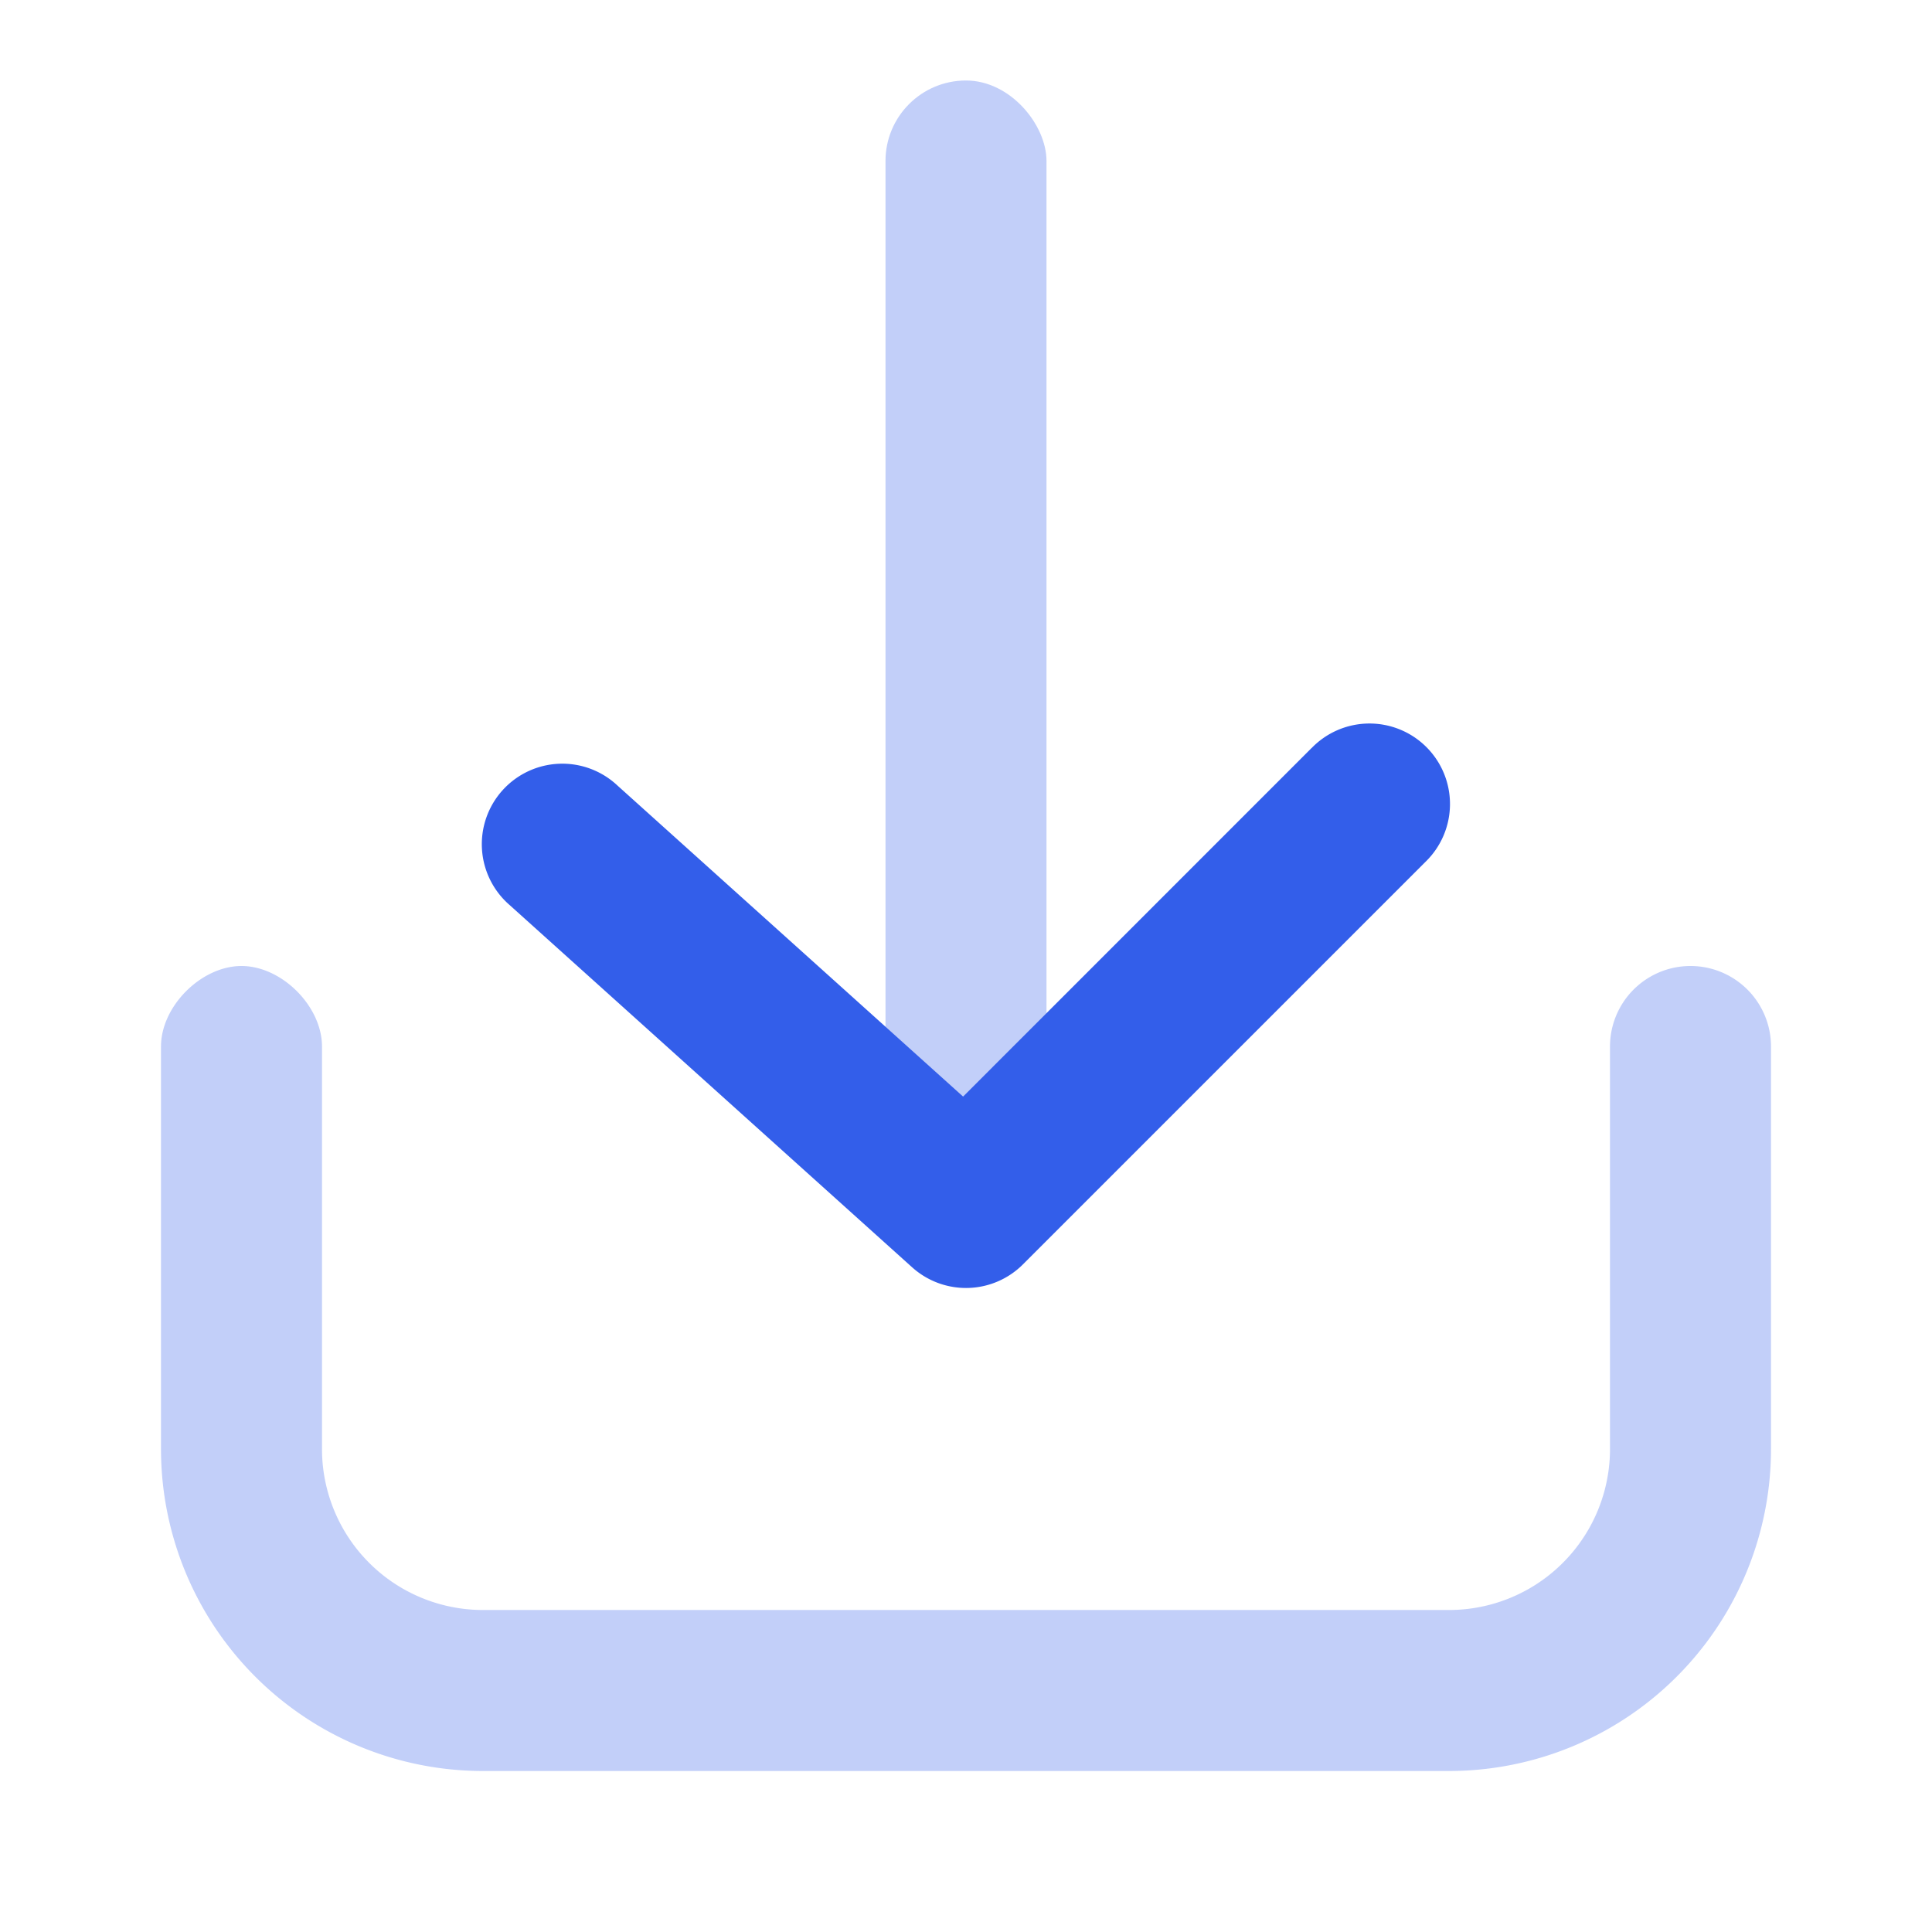
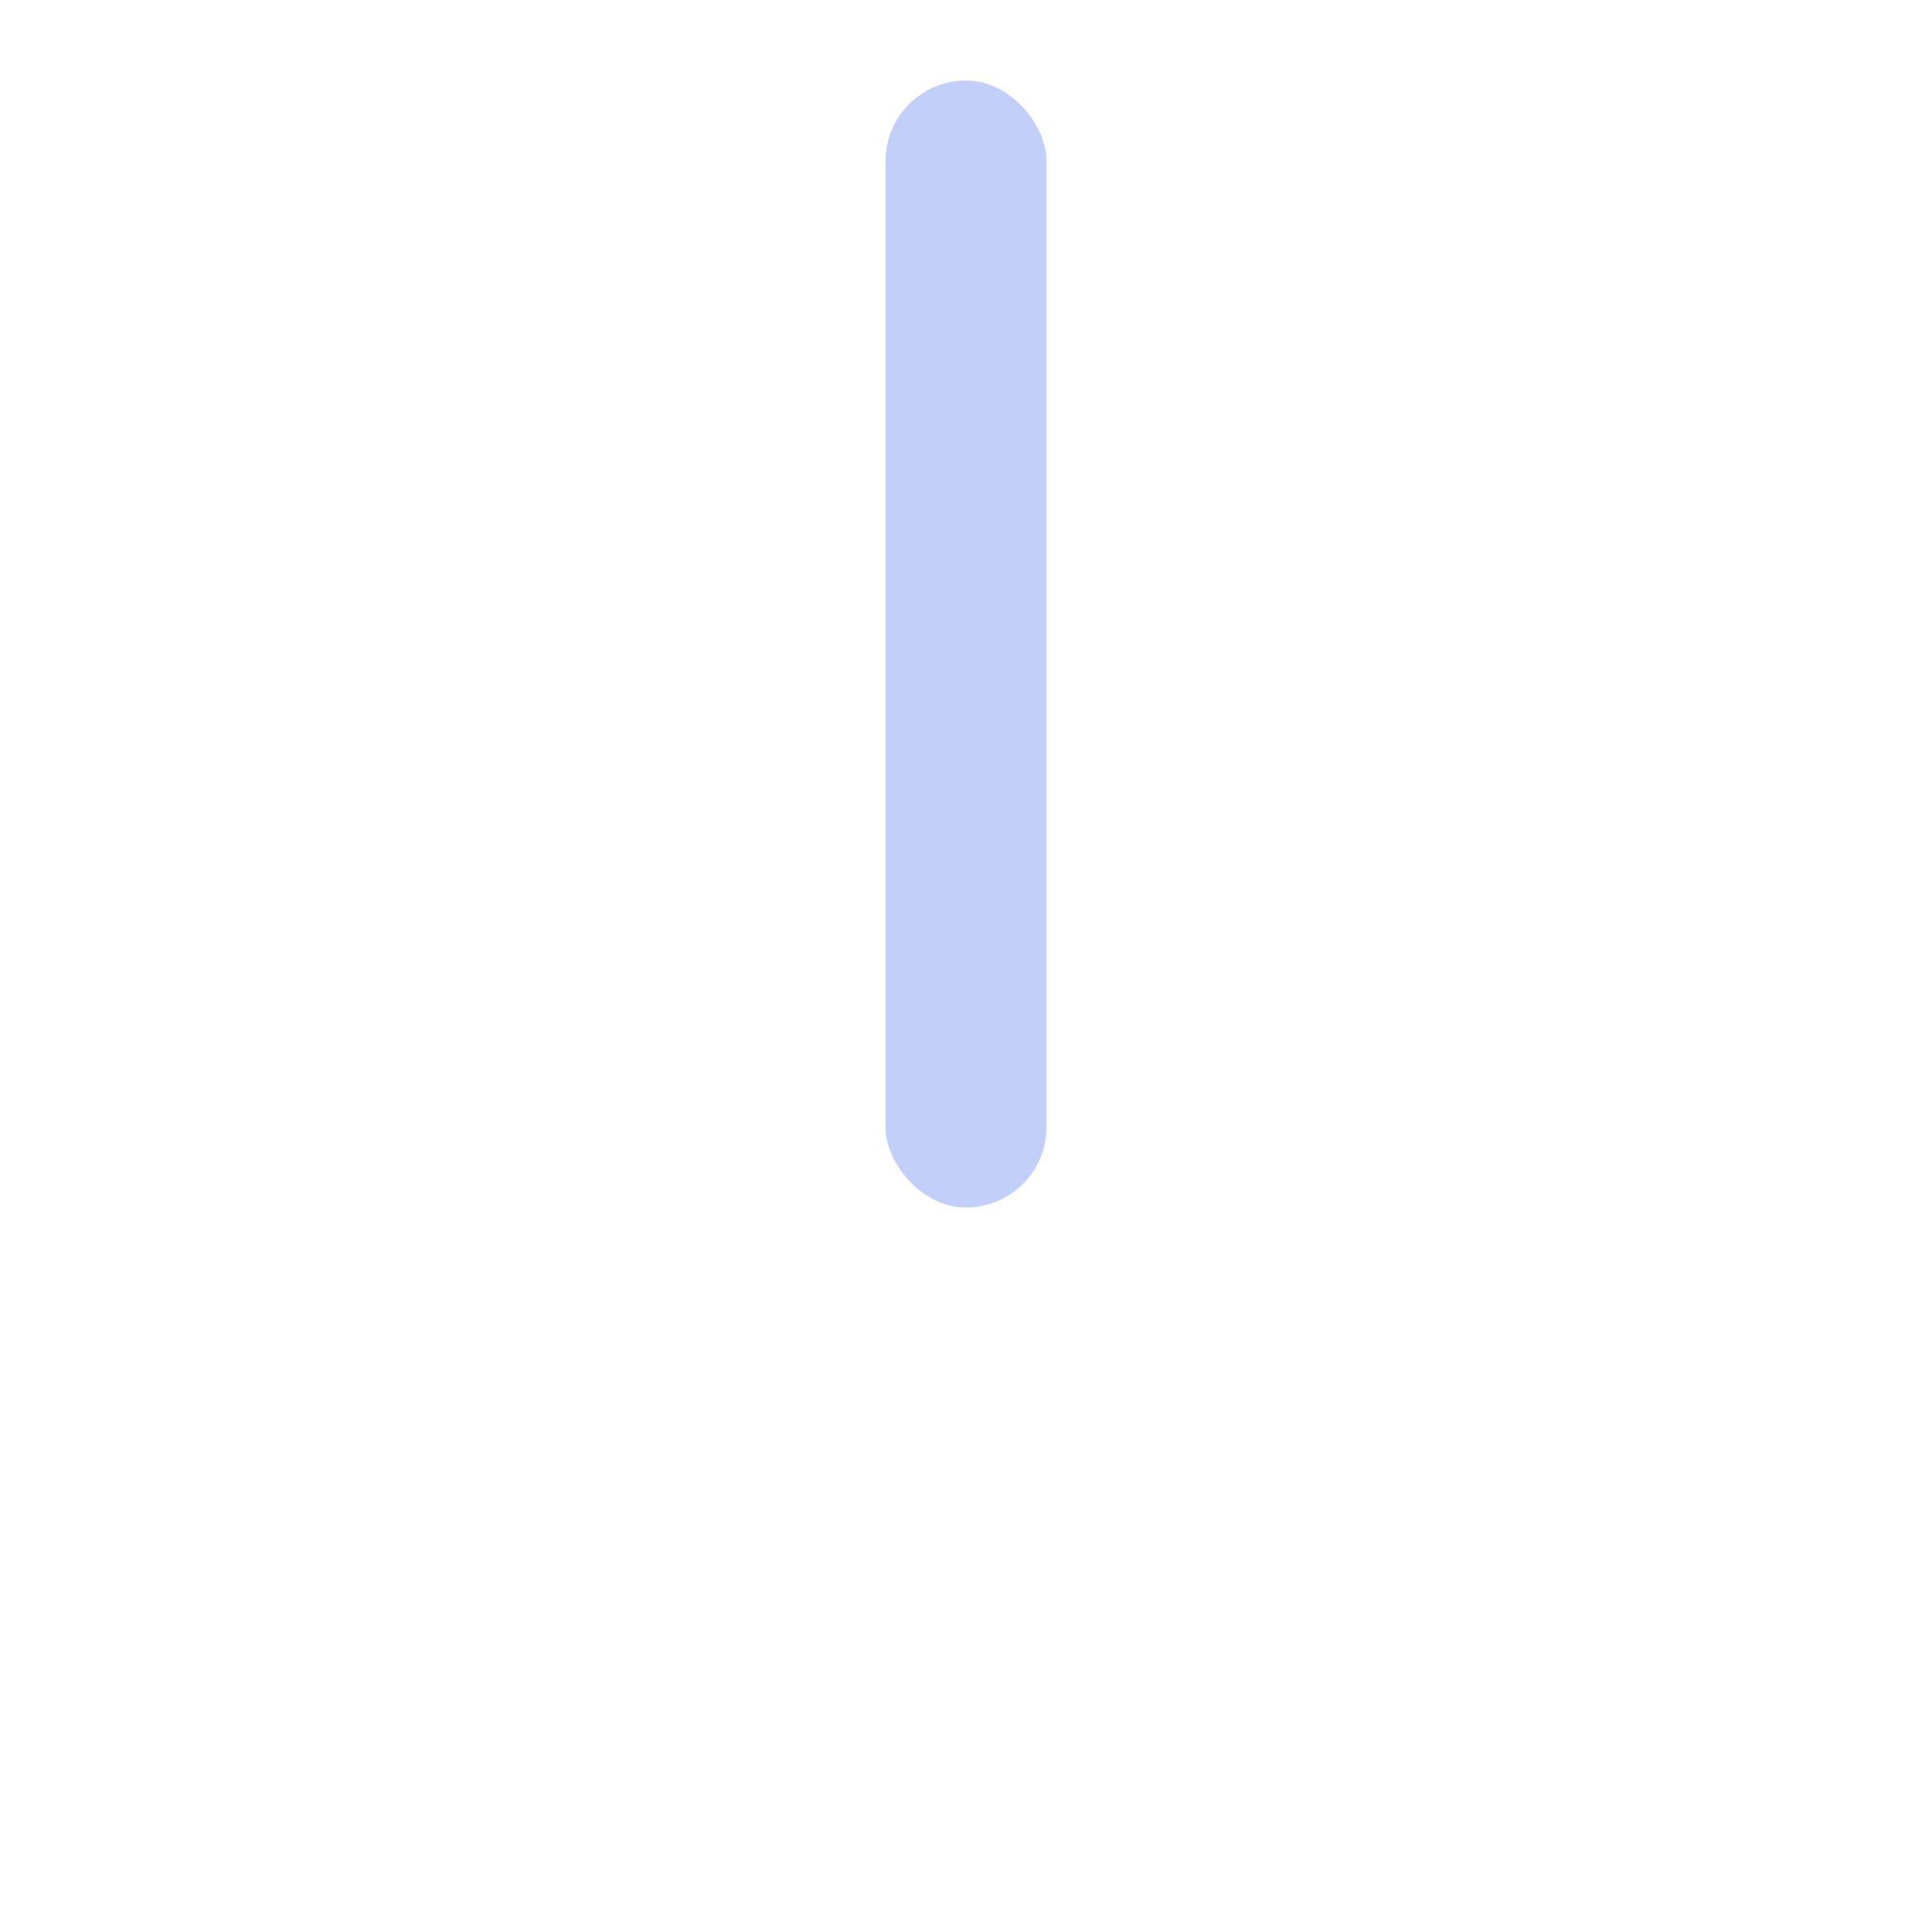
<svg xmlns="http://www.w3.org/2000/svg" width="24" height="24" viewBox="0 0 24 24">
  <g fill="none" fill-rule="evenodd">
-     <path d="M0 0h24v24H0z" />
-     <path d="M2 13c0-.5.5-1 1-1s1 .5 1 1v5a2 2 0 002 2h12a2 2 0 002-2v-5a1 1 0 012 0v5a4 4 0 01-4 4H6a4 4 0 01-4-4v-5z" fill="#335EEA" opacity=".3" />
    <rect fill="#335EEA" opacity=".3" transform="rotate(-180 12 8)" x="11" y="1" width="2" height="14" rx="1" />
-     <path d="M16.293 9.293a1 1 0 111.414 1.414l-5 5a1 1 0 01-1.376.036l-5-4.5a1 1 0 111.338-1.486l4.295 3.865 4.329-4.33z" fill="#335EEA" />
  </g>
</svg>